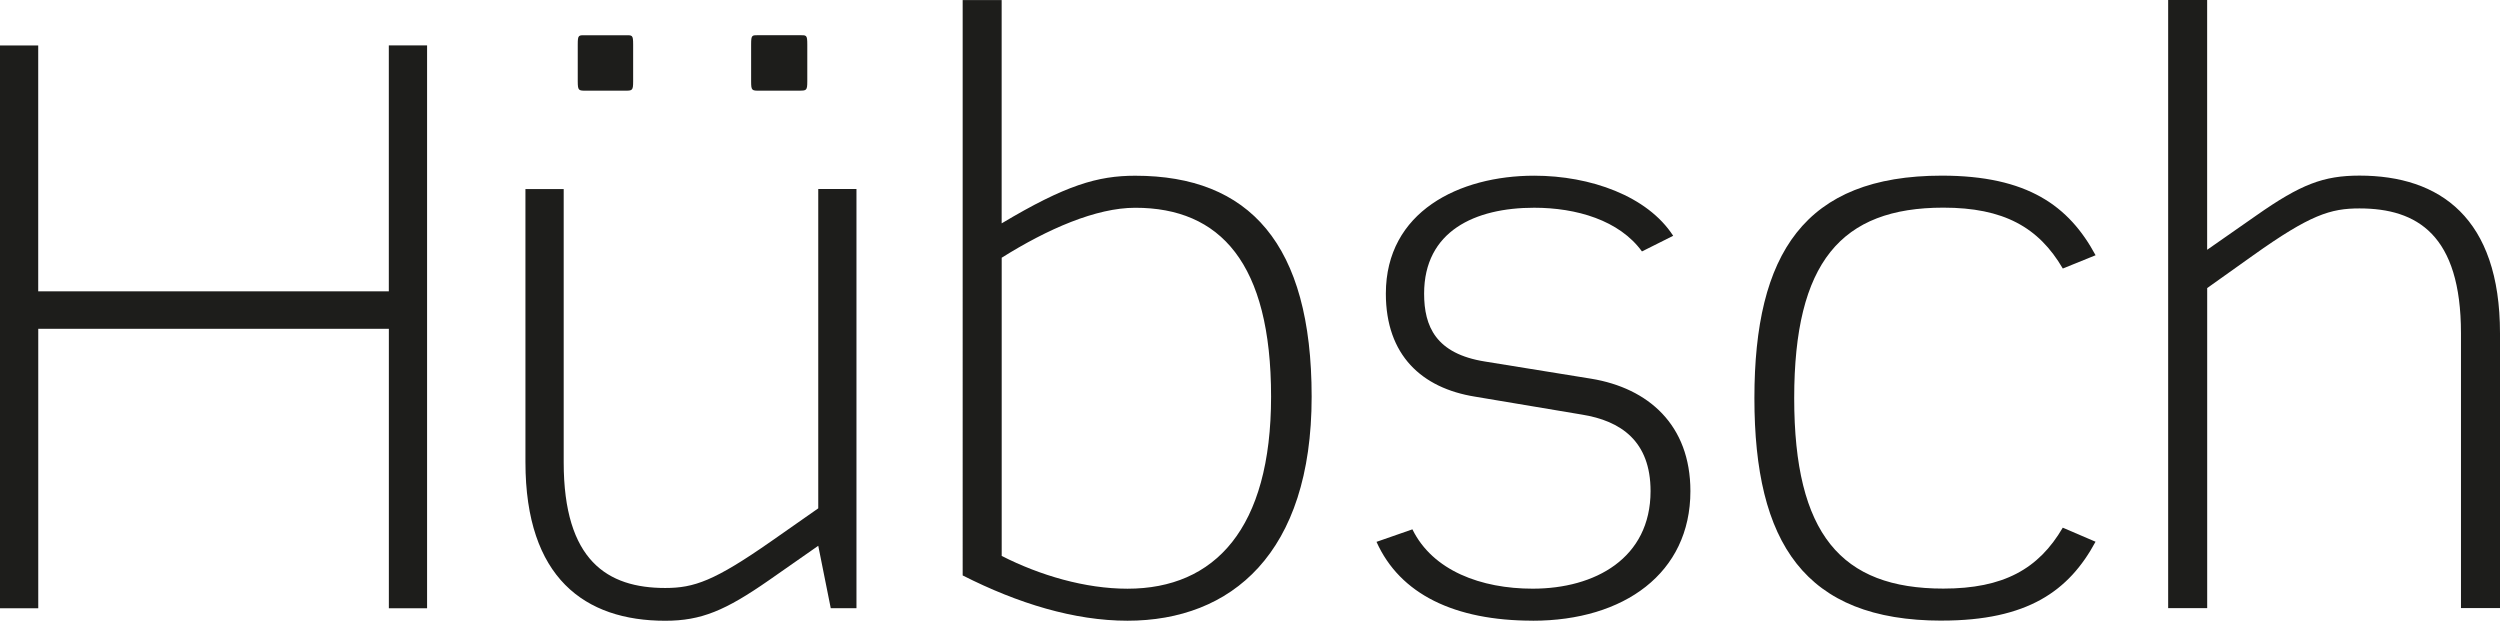
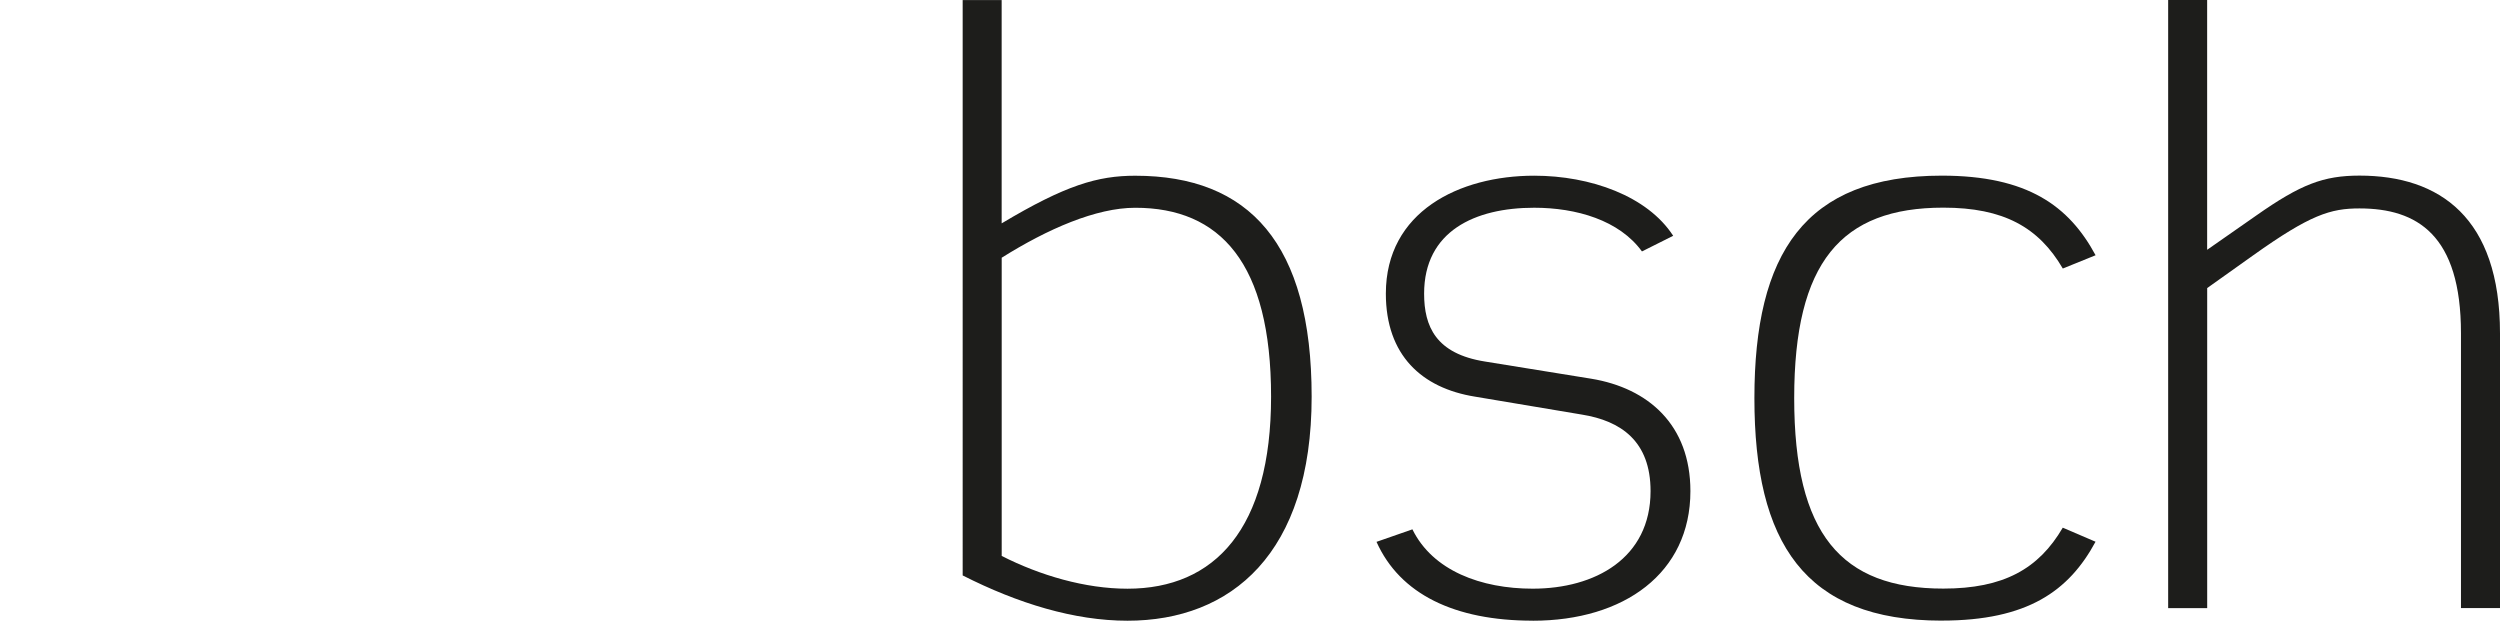
<svg xmlns="http://www.w3.org/2000/svg" viewBox="0 0 615.58 152.84" id="Lag_1">
  <defs>
    <style>.cls-1{fill:#1d1d1b;}</style>
  </defs>
-   <path d="M95.75,149.77V80.96s-86.33,0-86.33,0v68.82s-9.42,0-9.42,0V11.19s9.41,0,9.41,0v60.55s86.33,0,86.33,0V11.18s9.42,0,9.42,0V149.77s-9.41,0-9.41,0Z" class="cls-1" />
-   <path d="M204.56,149.77l-3.08-15.38-12.11,8.46c-10.77,7.5-16.72,10-25.57,10-19.8,0-34.41-10.57-34.42-39.02V46.55s9.42,0,9.42,0V113.83c0,24.22,10.77,30.95,25,30.95,7.11,0,12.11-1.73,26.15-11.54l11.53-8.07V46.54s9.41,0,9.41,0v103.22s-6.34,0-6.34,0ZM153.8,22.33h-9.42c-1.92,0-2.11,0-2.12-2.31V10.99c0-2.5,.19-2.31,2.11-2.31h9.42c1.92,0,2.11-.19,2.11,2.31v9.03c0,2.31-.19,2.31-2.11,2.31Zm42.87,0h-9.61c-1.92,0-2.11,0-2.11-2.31V10.98c0-2.5,.19-2.31,2.11-2.31h9.61c1.92,0,2.11-.19,2.11,2.31v9.03c0,2.31-.19,2.31-2.11,2.31Z" class="cls-1" />
  <path d="M277.61,152.84c-13.07,0-26.92-4.23-40.57-11.15V.02s9.6,0,9.6,0V55c15.77-9.42,23.65-11.73,32.88-11.73,28.07,0,43.45,16.72,43.45,54.4,0,38.64-19.8,55.17-45.37,55.17Zm1.91-101.68c-9.61,0-21.53,5.19-32.87,12.3v73.43c9.43,4.8,20.58,8.07,30.96,8.07,21.53,0,35.37-14.8,35.37-47.29,0-32.87-12.5-46.52-33.46-46.51Z" class="cls-1" />
  <path d="M377.39,152.83c-19.23,0-32.68-6.53-38.45-19.41l8.84-3.08c5,10.19,16.92,14.61,29.61,14.61,15.38,0,29.03-7.5,29.03-24.03,0-12.3-7.31-17.3-16.92-18.84l-26.34-4.42c-13.07-2.11-21.92-10.19-21.92-25.37,0-20.18,18.07-29.03,36.53-29.03,13.84,0,27.88,5,34.22,14.8l-7.69,3.85c-5.58-7.69-16.15-10.76-26.53-10.76-14.61,0-27.11,5.77-27.11,21.15,0,8.07,2.88,14.8,15,16.72l26.15,4.23c14.03,2.31,24.42,11.34,24.42,27.68,0,20.18-16.34,31.91-38.83,31.91Z" class="cls-1" />
  <path d="M478.13,152.82c-33.84,0-46.14-19.22-46.14-54.78,0-35.56,12.3-54.78,46.14-54.79,21.15,0,31.34,7.49,37.87,19.6l-8.07,3.27c-5.96-10.19-14.61-14.99-29.42-14.99-25.18,0-36.72,13.46-36.72,46.9,0,33.45,11.54,46.9,36.72,46.9,14.8,0,23.45-4.81,29.41-15l8.07,3.46c-6.54,12.11-16.72,19.42-37.87,19.42Z" class="cls-1" />
  <path d="M605.97,149.74V82.07c0-24.22-10.77-30.75-25-30.75-7.11,0-12.11,1.54-26.15,11.54l-11.34,8.07v78.81s-9.61,0-9.61,0V0s9.6,0,9.6,0V61.51s12.12-8.46,12.12-8.46c10.96-7.69,16.53-9.8,25.38-9.81,19.8,0,34.61,10.38,34.61,38.83v67.66s-9.61,0-9.61,0Z" class="cls-1" />
</svg>